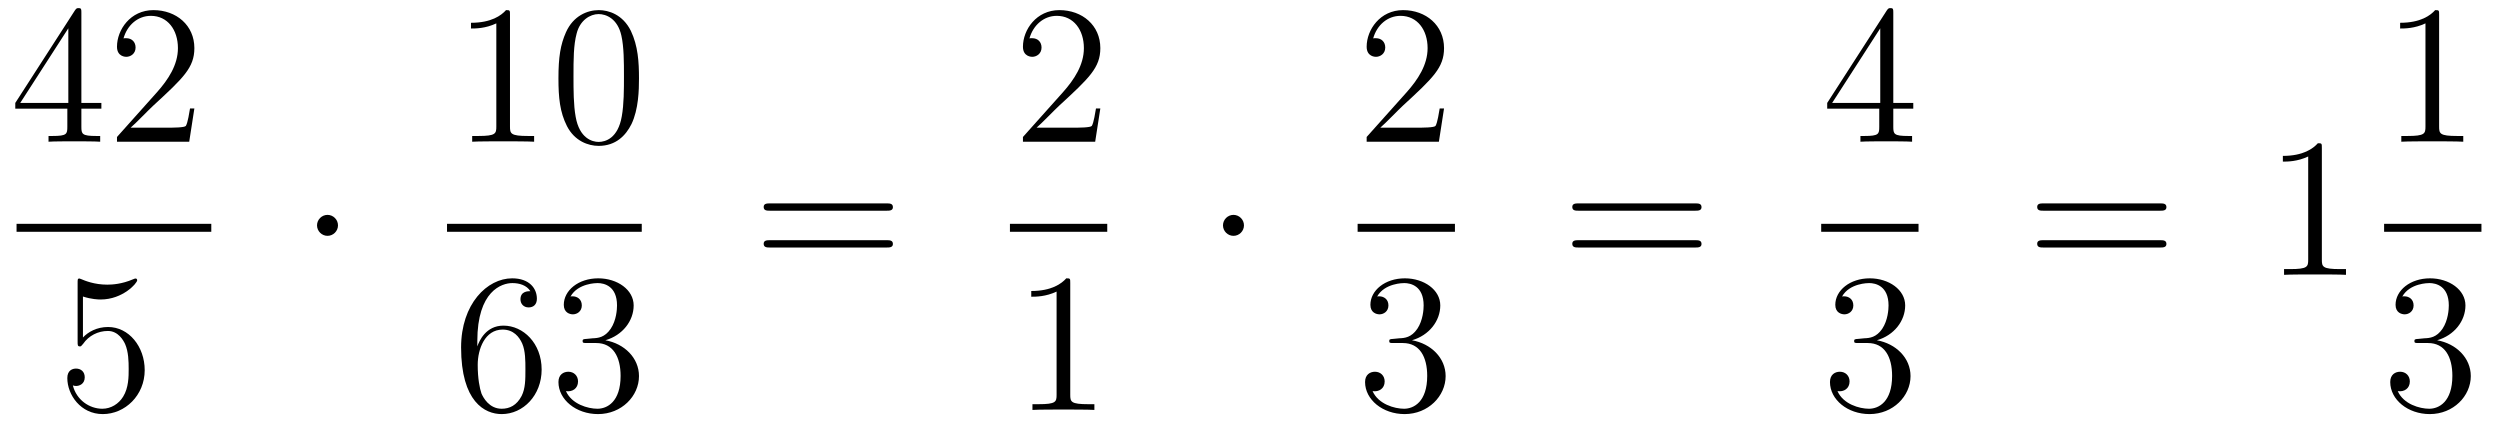
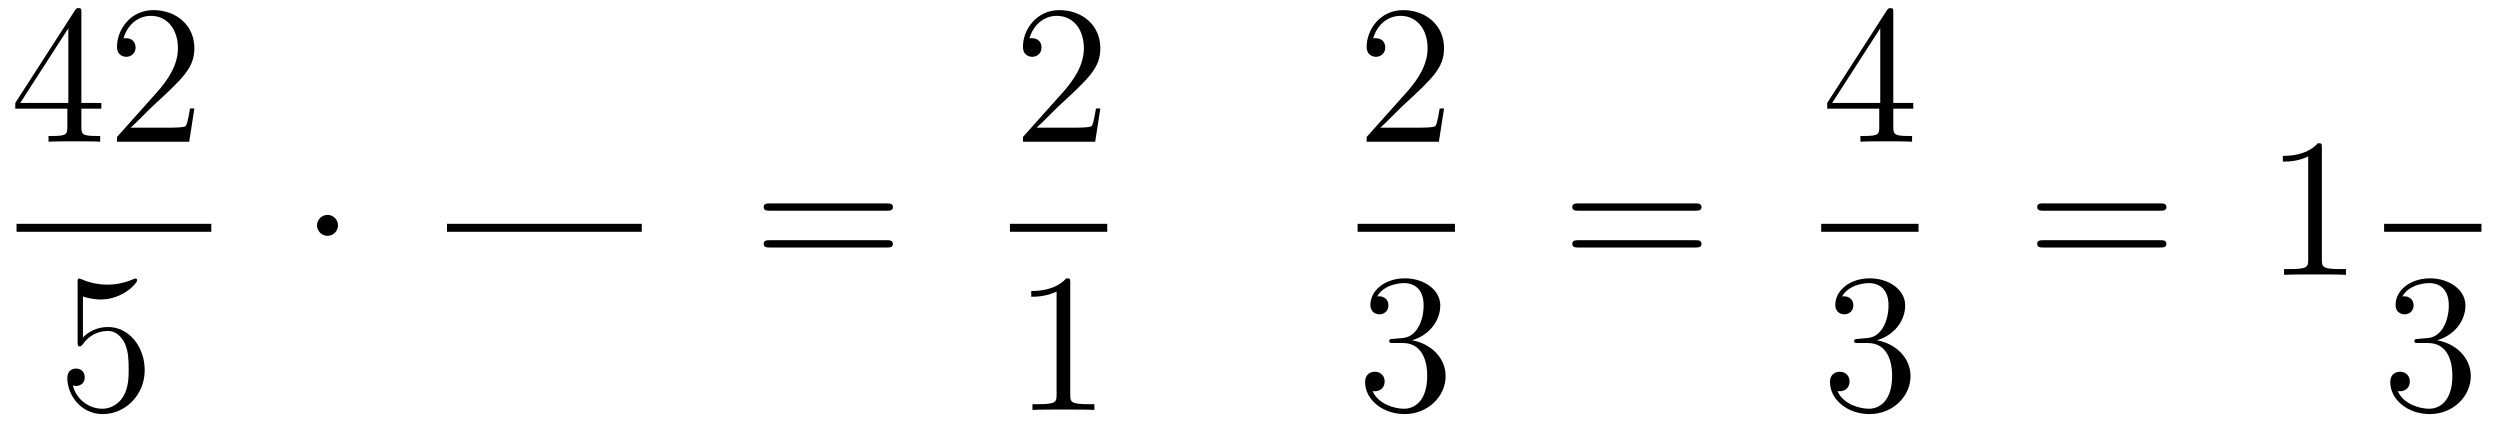
<svg xmlns="http://www.w3.org/2000/svg" height="26pt" version="1.1" viewBox="0 -26 151 26" width="151pt">
  <g id="page1">
    <g transform="matrix(1 0 0 1 -129 641)">
      <path d="M133.915 -666.222C133.915 -666.449 133.915 -666.509 133.748 -666.509C133.653 -666.509 133.617 -666.509 133.521 -666.366L129.923 -660.783V-660.436H133.067V-659.348C133.067 -658.906 133.043 -658.787 132.17 -658.787H131.931V-658.44C132.206 -658.464 133.15 -658.464 133.485 -658.464C133.82 -658.464 134.776 -658.464 135.051 -658.44V-658.787H134.812C133.951 -658.787 133.915 -658.906 133.915 -659.348V-660.436H135.123V-660.783H133.915V-666.222ZM133.127 -665.29V-660.783H130.222L133.127 -665.29ZM140.74 -660.448H140.477C140.441 -660.245 140.345 -659.587 140.226 -659.396C140.142 -659.289 139.461 -659.289 139.102 -659.289H136.891C137.213 -659.564 137.942 -660.329 138.253 -660.616C140.07 -662.289 140.74 -662.911 140.74 -664.094C140.74 -665.469 139.652 -666.389 138.265 -666.389C136.879 -666.389 136.066 -665.206 136.066 -664.178C136.066 -663.568 136.592 -663.568 136.627 -663.568C136.879 -663.568 137.189 -663.747 137.189 -664.13C137.189 -664.465 136.962 -664.692 136.627 -664.692C136.52 -664.692 136.496 -664.692 136.46 -664.68C136.687 -665.493 137.333 -666.043 138.11 -666.043C139.126 -666.043 139.747 -665.194 139.747 -664.094C139.747 -663.078 139.162 -662.193 138.481 -661.428L136.066 -658.727V-658.44H140.429L140.74 -660.448Z" fill-rule="evenodd" />
      <path d="M130 -653H141.762V-653.481H130" />
      <path d="M134.01 -649.09C134.524 -648.922 134.943 -648.91 135.074 -648.91C136.425 -648.91 137.286 -649.902 137.286 -650.07C137.286 -650.118 137.262 -650.178 137.19 -650.178C137.166 -650.178 137.142 -650.178 137.034 -650.13C136.365 -649.843 135.791 -649.807 135.481 -649.807C134.692 -649.807 134.13 -650.046 133.902 -650.142C133.819 -650.178 133.795 -650.178 133.783 -650.178C133.688 -650.178 133.688 -650.106 133.688 -649.914V-646.364C133.688 -646.149 133.688 -646.077 133.831 -646.077C133.891 -646.077 133.902 -646.089 134.022 -646.233C134.357 -646.723 134.919 -647.01 135.516 -647.01C136.15 -647.01 136.461 -646.424 136.556 -646.221C136.76 -645.754 136.772 -645.169 136.772 -644.714C136.772 -644.26 136.772 -643.579 136.437 -643.041C136.174 -642.611 135.708 -642.312 135.182 -642.312C134.393 -642.312 133.616 -642.85 133.4 -643.722C133.46 -643.698 133.532 -643.687 133.592 -643.687C133.795 -643.687 134.118 -643.806 134.118 -644.212C134.118 -644.547 133.891 -644.738 133.592 -644.738C133.377 -644.738 133.066 -644.631 133.066 -644.165C133.066 -643.148 133.879 -641.989 135.206 -641.989C136.556 -641.989 137.74 -643.125 137.74 -644.643C137.74 -646.065 136.783 -647.249 135.528 -647.249C134.847 -647.249 134.321 -646.95 134.01 -646.615V-649.09Z" fill-rule="evenodd" />
      <path d="M149.415 -653.388C149.415 -653.735 149.128 -654.022 148.782 -654.022C148.435 -654.022 148.148 -653.735 148.148 -653.388C148.148 -653.042 148.435 -652.755 148.782 -652.755C149.128 -652.755 149.415 -653.042 149.415 -653.388Z" fill-rule="evenodd" />
-       <path d="M159.803 -666.102C159.803 -666.378 159.803 -666.389 159.564 -666.389C159.277 -666.067 158.679 -665.624 157.448 -665.624V-665.278C157.723 -665.278 158.32 -665.278 158.978 -665.588V-659.36C158.978 -658.93 158.942 -658.787 157.89 -658.787H157.52V-658.44C157.842 -658.464 159.002 -658.464 159.396 -658.464C159.791 -658.464 160.938 -658.464 161.261 -658.44V-658.787H160.891C159.839 -658.787 159.803 -658.93 159.803 -659.36V-666.102ZM167.595 -662.265C167.595 -663.258 167.536 -664.226 167.105 -665.134C166.615 -666.127 165.754 -666.389 165.169 -666.389C164.475 -666.389 163.626 -666.043 163.184 -665.051C162.85 -664.297 162.73 -663.556 162.73 -662.265C162.73 -661.106 162.814 -660.233 163.244 -659.384C163.71 -658.476 164.535 -658.189 165.157 -658.189C166.197 -658.189 166.794 -658.811 167.141 -659.504C167.571 -660.4 167.595 -661.572 167.595 -662.265ZM165.157 -658.428C164.774 -658.428 163.997 -658.643 163.77 -659.946C163.639 -660.663 163.639 -661.572 163.639 -662.409C163.639 -663.389 163.639 -664.273 163.83 -664.979C164.033 -665.78 164.643 -666.15 165.157 -666.15C165.611 -666.15 166.304 -665.875 166.531 -664.848C166.687 -664.166 166.687 -663.222 166.687 -662.409C166.687 -661.608 166.687 -660.699 166.555 -659.97C166.328 -658.655 165.575 -658.428 165.157 -658.428Z" fill-rule="evenodd" />
      <path d="M156 -653H167.762V-653.481H156" />
-       <path d="M157.83 -646.4C157.83 -649.424 159.301 -649.902 159.946 -649.902C160.377 -649.902 160.807 -649.771 161.034 -649.413C160.891 -649.413 160.436 -649.413 160.436 -648.922C160.436 -648.659 160.616 -648.432 160.927 -648.432C161.225 -648.432 161.428 -648.612 161.428 -648.958C161.428 -649.58 160.974 -650.189 159.934 -650.189C158.428 -650.189 156.85 -648.648 156.85 -646.017C156.85 -642.73 158.285 -641.989 159.301 -641.989C160.604 -641.989 161.715 -643.125 161.715 -644.679C161.715 -646.268 160.604 -647.332 159.408 -647.332C158.344 -647.332 157.95 -646.412 157.83 -646.077V-646.4ZM159.301 -642.312C158.547 -642.312 158.189 -642.981 158.081 -643.232C157.974 -643.543 157.854 -644.129 157.854 -644.966C157.854 -645.91 158.285 -647.093 159.361 -647.093C160.018 -647.093 160.365 -646.651 160.544 -646.245C160.735 -645.802 160.735 -645.205 160.735 -644.691C160.735 -644.081 160.735 -643.543 160.508 -643.089C160.209 -642.515 159.779 -642.312 159.301 -642.312ZM164.44 -646.532C164.236 -646.52 164.188 -646.507 164.188 -646.4C164.188 -646.281 164.248 -646.281 164.463 -646.281H165.013C166.029 -646.281 166.484 -645.444 166.484 -644.296C166.484 -642.73 165.671 -642.312 165.085 -642.312C164.511 -642.312 163.531 -642.587 163.184 -643.376C163.567 -643.316 163.913 -643.531 163.913 -643.961C163.913 -644.308 163.662 -644.547 163.328 -644.547C163.041 -644.547 162.73 -644.38 162.73 -643.926C162.73 -642.862 163.794 -641.989 165.121 -641.989C166.543 -641.989 167.595 -643.077 167.595 -644.284C167.595 -645.384 166.711 -646.245 165.563 -646.448C166.603 -646.747 167.273 -647.619 167.273 -648.552C167.273 -649.496 166.292 -650.189 165.133 -650.189C163.937 -650.189 163.053 -649.46 163.053 -648.588C163.053 -648.109 163.423 -648.014 163.603 -648.014C163.854 -648.014 164.141 -648.193 164.141 -648.552C164.141 -648.934 163.854 -649.102 163.591 -649.102C163.519 -649.102 163.495 -649.102 163.459 -649.09C163.913 -649.902 165.037 -649.902 165.097 -649.902C165.492 -649.902 166.268 -649.723 166.268 -648.552C166.268 -648.325 166.233 -647.655 165.886 -647.141C165.527 -646.615 165.121 -646.579 164.798 -646.567L164.44 -646.532Z" fill-rule="evenodd" />
      <path d="M182.549 -654.273C182.716 -654.273 182.932 -654.273 182.932 -654.488C182.932 -654.715 182.728 -654.715 182.549 -654.715H175.508C175.341 -654.715 175.126 -654.715 175.126 -654.5C175.126 -654.273 175.329 -654.273 175.508 -654.273H182.549ZM182.549 -652.05C182.716 -652.05 182.932 -652.05 182.932 -652.265C182.932 -652.492 182.728 -652.492 182.549 -652.492H175.508C175.341 -652.492 175.126 -652.492 175.126 -652.277C175.126 -652.05 175.329 -652.05 175.508 -652.05H182.549Z" fill-rule="evenodd" />
      <path d="M195.46 -660.448H195.197C195.161 -660.245 195.065 -659.587 194.946 -659.396C194.862 -659.289 194.18 -659.289 193.822 -659.289H191.611C191.933 -659.564 192.662 -660.329 192.973 -660.616C194.79 -662.289 195.46 -662.911 195.46 -664.094C195.46 -665.469 194.372 -666.389 192.985 -666.389C191.599 -666.389 190.786 -665.206 190.786 -664.178C190.786 -663.568 191.312 -663.568 191.348 -663.568C191.599 -663.568 191.909 -663.747 191.909 -664.13C191.909 -664.465 191.682 -664.692 191.348 -664.692C191.24 -664.692 191.216 -664.692 191.18 -664.68C191.408 -665.493 192.053 -666.043 192.83 -666.043C193.846 -666.043 194.467 -665.194 194.467 -664.094C194.467 -663.078 193.882 -662.193 193.201 -661.428L190.786 -658.727V-658.44H195.149L195.46 -660.448Z" fill-rule="evenodd" />
      <path d="M190 -653H195.878V-653.481H190" />
      <path d="M193.643 -649.902C193.643 -650.178 193.643 -650.189 193.404 -650.189C193.117 -649.867 192.52 -649.424 191.288 -649.424V-649.078C191.563 -649.078 192.161 -649.078 192.818 -649.388V-643.16C192.818 -642.73 192.782 -642.587 191.73 -642.587H191.36V-642.24C191.682 -642.264 192.842 -642.264 193.236 -642.264C193.631 -642.264 194.778 -642.264 195.101 -642.24V-642.587H194.731C193.679 -642.587 193.643 -642.73 193.643 -643.16V-649.902Z" fill-rule="evenodd" />
-       <path d="M204.136 -653.388C204.136 -653.735 203.849 -654.022 203.502 -654.022C203.155 -654.022 202.868 -653.735 202.868 -653.388C202.868 -653.042 203.155 -652.755 203.502 -652.755C203.849 -652.755 204.136 -653.042 204.136 -653.388Z" fill-rule="evenodd" />
      <path d="M216.22 -660.448H215.957C215.921 -660.245 215.825 -659.587 215.706 -659.396C215.622 -659.289 214.94 -659.289 214.582 -659.289H212.371C212.694 -659.564 213.422 -660.329 213.733 -660.616C215.55 -662.289 216.22 -662.911 216.22 -664.094C216.22 -665.469 215.132 -666.389 213.745 -666.389C212.359 -666.389 211.546 -665.206 211.546 -664.178C211.546 -663.568 212.072 -663.568 212.107 -663.568C212.359 -663.568 212.669 -663.747 212.669 -664.13C212.669 -664.465 212.442 -664.692 212.107 -664.692C212 -664.692 211.976 -664.692 211.94 -664.68C212.167 -665.493 212.813 -666.043 213.59 -666.043C214.606 -666.043 215.227 -665.194 215.227 -664.094C215.227 -663.078 214.642 -662.193 213.961 -661.428L211.546 -658.727V-658.44H215.909L216.22 -660.448Z" fill-rule="evenodd" />
      <path d="M211 -653H216.878V-653.481H211" />
      <path d="M213.16 -646.532C212.957 -646.52 212.909 -646.507 212.909 -646.4C212.909 -646.281 212.969 -646.281 213.184 -646.281H213.733C214.75 -646.281 215.203 -645.444 215.203 -644.296C215.203 -642.73 214.391 -642.312 213.805 -642.312C213.232 -642.312 212.251 -642.587 211.904 -643.376C212.287 -643.316 212.634 -643.531 212.634 -643.961C212.634 -644.308 212.382 -644.547 212.048 -644.547C211.76 -644.547 211.45 -644.38 211.45 -643.926C211.45 -642.862 212.514 -641.989 213.841 -641.989C215.263 -641.989 216.316 -643.077 216.316 -644.284C216.316 -645.384 215.431 -646.245 214.283 -646.448C215.323 -646.747 215.993 -647.619 215.993 -648.552C215.993 -649.496 215.012 -650.189 213.853 -650.189C212.658 -650.189 211.772 -649.46 211.772 -648.588C211.772 -648.109 212.143 -648.014 212.323 -648.014C212.574 -648.014 212.861 -648.193 212.861 -648.552C212.861 -648.934 212.574 -649.102 212.311 -649.102C212.239 -649.102 212.215 -649.102 212.179 -649.09C212.634 -649.902 213.757 -649.902 213.817 -649.902C214.212 -649.902 214.988 -649.723 214.988 -648.552C214.988 -648.325 214.952 -647.655 214.606 -647.141C214.248 -646.615 213.841 -646.579 213.518 -646.567L213.16 -646.532Z" fill-rule="evenodd" />
      <path d="M231.389 -654.273C231.557 -654.273 231.772 -654.273 231.772 -654.488C231.772 -654.715 231.569 -654.715 231.389 -654.715H224.348C224.18 -654.715 223.966 -654.715 223.966 -654.5C223.966 -654.273 224.168 -654.273 224.348 -654.273H231.389ZM231.389 -652.05C231.557 -652.05 231.772 -652.05 231.772 -652.265C231.772 -652.492 231.569 -652.492 231.389 -652.492H224.348C224.18 -652.492 223.966 -652.492 223.966 -652.277C223.966 -652.05 224.168 -652.05 224.348 -652.05H231.389Z" fill-rule="evenodd" />
      <path d="M243.355 -666.222C243.355 -666.449 243.355 -666.509 243.188 -666.509C243.092 -666.509 243.056 -666.509 242.96 -666.366L239.363 -660.783V-660.436H242.507V-659.348C242.507 -658.906 242.483 -658.787 241.61 -658.787H241.37V-658.44C241.646 -658.464 242.591 -658.464 242.926 -658.464C243.259 -658.464 244.217 -658.464 244.49 -658.44V-658.787H244.252C243.391 -658.787 243.355 -658.906 243.355 -659.348V-660.436H244.562V-660.783H243.355V-666.222ZM242.567 -665.29V-660.783H239.662L242.567 -665.29Z" fill-rule="evenodd" />
      <path d="M239 -653H244.879V-653.481H239" />
      <path d="M241.24 -646.532C241.037 -646.52 240.989 -646.507 240.989 -646.4C240.989 -646.281 241.049 -646.281 241.264 -646.281H241.813C242.83 -646.281 243.283 -645.444 243.283 -644.296C243.283 -642.73 242.471 -642.312 241.885 -642.312C241.312 -642.312 240.331 -642.587 239.984 -643.376C240.367 -643.316 240.714 -643.531 240.714 -643.961C240.714 -644.308 240.462 -644.547 240.128 -644.547C239.84 -644.547 239.53 -644.38 239.53 -643.926C239.53 -642.862 240.594 -641.989 241.921 -641.989C243.343 -641.989 244.396 -643.077 244.396 -644.284C244.396 -645.384 243.511 -646.245 242.363 -646.448C243.403 -646.747 244.073 -647.619 244.073 -648.552C244.073 -649.496 243.092 -650.189 241.933 -650.189C240.738 -650.189 239.852 -649.46 239.852 -648.588C239.852 -648.109 240.223 -648.014 240.403 -648.014C240.654 -648.014 240.941 -648.193 240.941 -648.552C240.941 -648.934 240.654 -649.102 240.391 -649.102C240.319 -649.102 240.295 -649.102 240.259 -649.09C240.714 -649.902 241.837 -649.902 241.897 -649.902C242.292 -649.902 243.068 -649.723 243.068 -648.552C243.068 -648.325 243.032 -647.655 242.686 -647.141C242.328 -646.615 241.921 -646.579 241.598 -646.567L241.24 -646.532Z" fill-rule="evenodd" />
      <path d="M259.469 -654.273C259.637 -654.273 259.852 -654.273 259.852 -654.488C259.852 -654.715 259.649 -654.715 259.469 -654.715H252.428C252.26 -654.715 252.046 -654.715 252.046 -654.5C252.046 -654.273 252.248 -654.273 252.428 -654.273H259.469ZM259.469 -652.05C259.637 -652.05 259.852 -652.05 259.852 -652.265C259.852 -652.492 259.649 -652.492 259.469 -652.492H252.428C252.26 -652.492 252.046 -652.492 252.046 -652.277C252.046 -652.05 252.248 -652.05 252.428 -652.05H259.469Z" fill-rule="evenodd" />
      <path d="M269.24 -658.062C269.24 -658.338 269.24 -658.349 269 -658.349C268.714 -658.027 268.116 -657.584 266.885 -657.584V-657.238C267.16 -657.238 267.757 -657.238 268.415 -657.548V-651.32C268.415 -650.89 268.379 -650.747 267.328 -650.747H266.957V-650.4C267.28 -650.424 268.439 -650.424 268.834 -650.424S270.376 -650.424 270.698 -650.4V-650.747H270.328C269.276 -650.747 269.24 -650.89 269.24 -651.32V-658.062Z" fill-rule="evenodd" />
-       <path d="M276.323 -666.102C276.323 -666.378 276.323 -666.389 276.084 -666.389C275.797 -666.067 275.2 -665.624 273.968 -665.624V-665.278C274.243 -665.278 274.841 -665.278 275.498 -665.588V-659.36C275.498 -658.93 275.462 -658.787 274.41 -658.787H274.039V-658.44C274.362 -658.464 275.522 -658.464 275.916 -658.464C276.311 -658.464 277.458 -658.464 277.781 -658.44V-658.787H277.411C276.359 -658.787 276.323 -658.93 276.323 -659.36V-666.102Z" fill-rule="evenodd" />
      <path d="M273 -653H278.879V-653.481H273" />
      <path d="M275.08 -646.532C274.877 -646.52 274.829 -646.507 274.829 -646.4C274.829 -646.281 274.889 -646.281 275.104 -646.281H275.653C276.67 -646.281 277.123 -645.444 277.123 -644.296C277.123 -642.73 276.311 -642.312 275.725 -642.312C275.152 -642.312 274.171 -642.587 273.824 -643.376C274.207 -643.316 274.554 -643.531 274.554 -643.961C274.554 -644.308 274.302 -644.547 273.968 -644.547C273.68 -644.547 273.37 -644.38 273.37 -643.926C273.37 -642.862 274.434 -641.989 275.761 -641.989C277.183 -641.989 278.236 -643.077 278.236 -644.284C278.236 -645.384 277.351 -646.245 276.203 -646.448C277.243 -646.747 277.913 -647.619 277.913 -648.552C277.913 -649.496 276.932 -650.189 275.773 -650.189C274.578 -650.189 273.692 -649.46 273.692 -648.588C273.692 -648.109 274.063 -648.014 274.243 -648.014C274.494 -648.014 274.781 -648.193 274.781 -648.552C274.781 -648.934 274.494 -649.102 274.231 -649.102C274.159 -649.102 274.135 -649.102 274.099 -649.09C274.554 -649.902 275.677 -649.902 275.737 -649.902C276.132 -649.902 276.908 -649.723 276.908 -648.552C276.908 -648.325 276.872 -647.655 276.526 -647.141C276.168 -646.615 275.761 -646.579 275.438 -646.567L275.08 -646.532Z" fill-rule="evenodd" />
    </g>
  </g>
</svg>